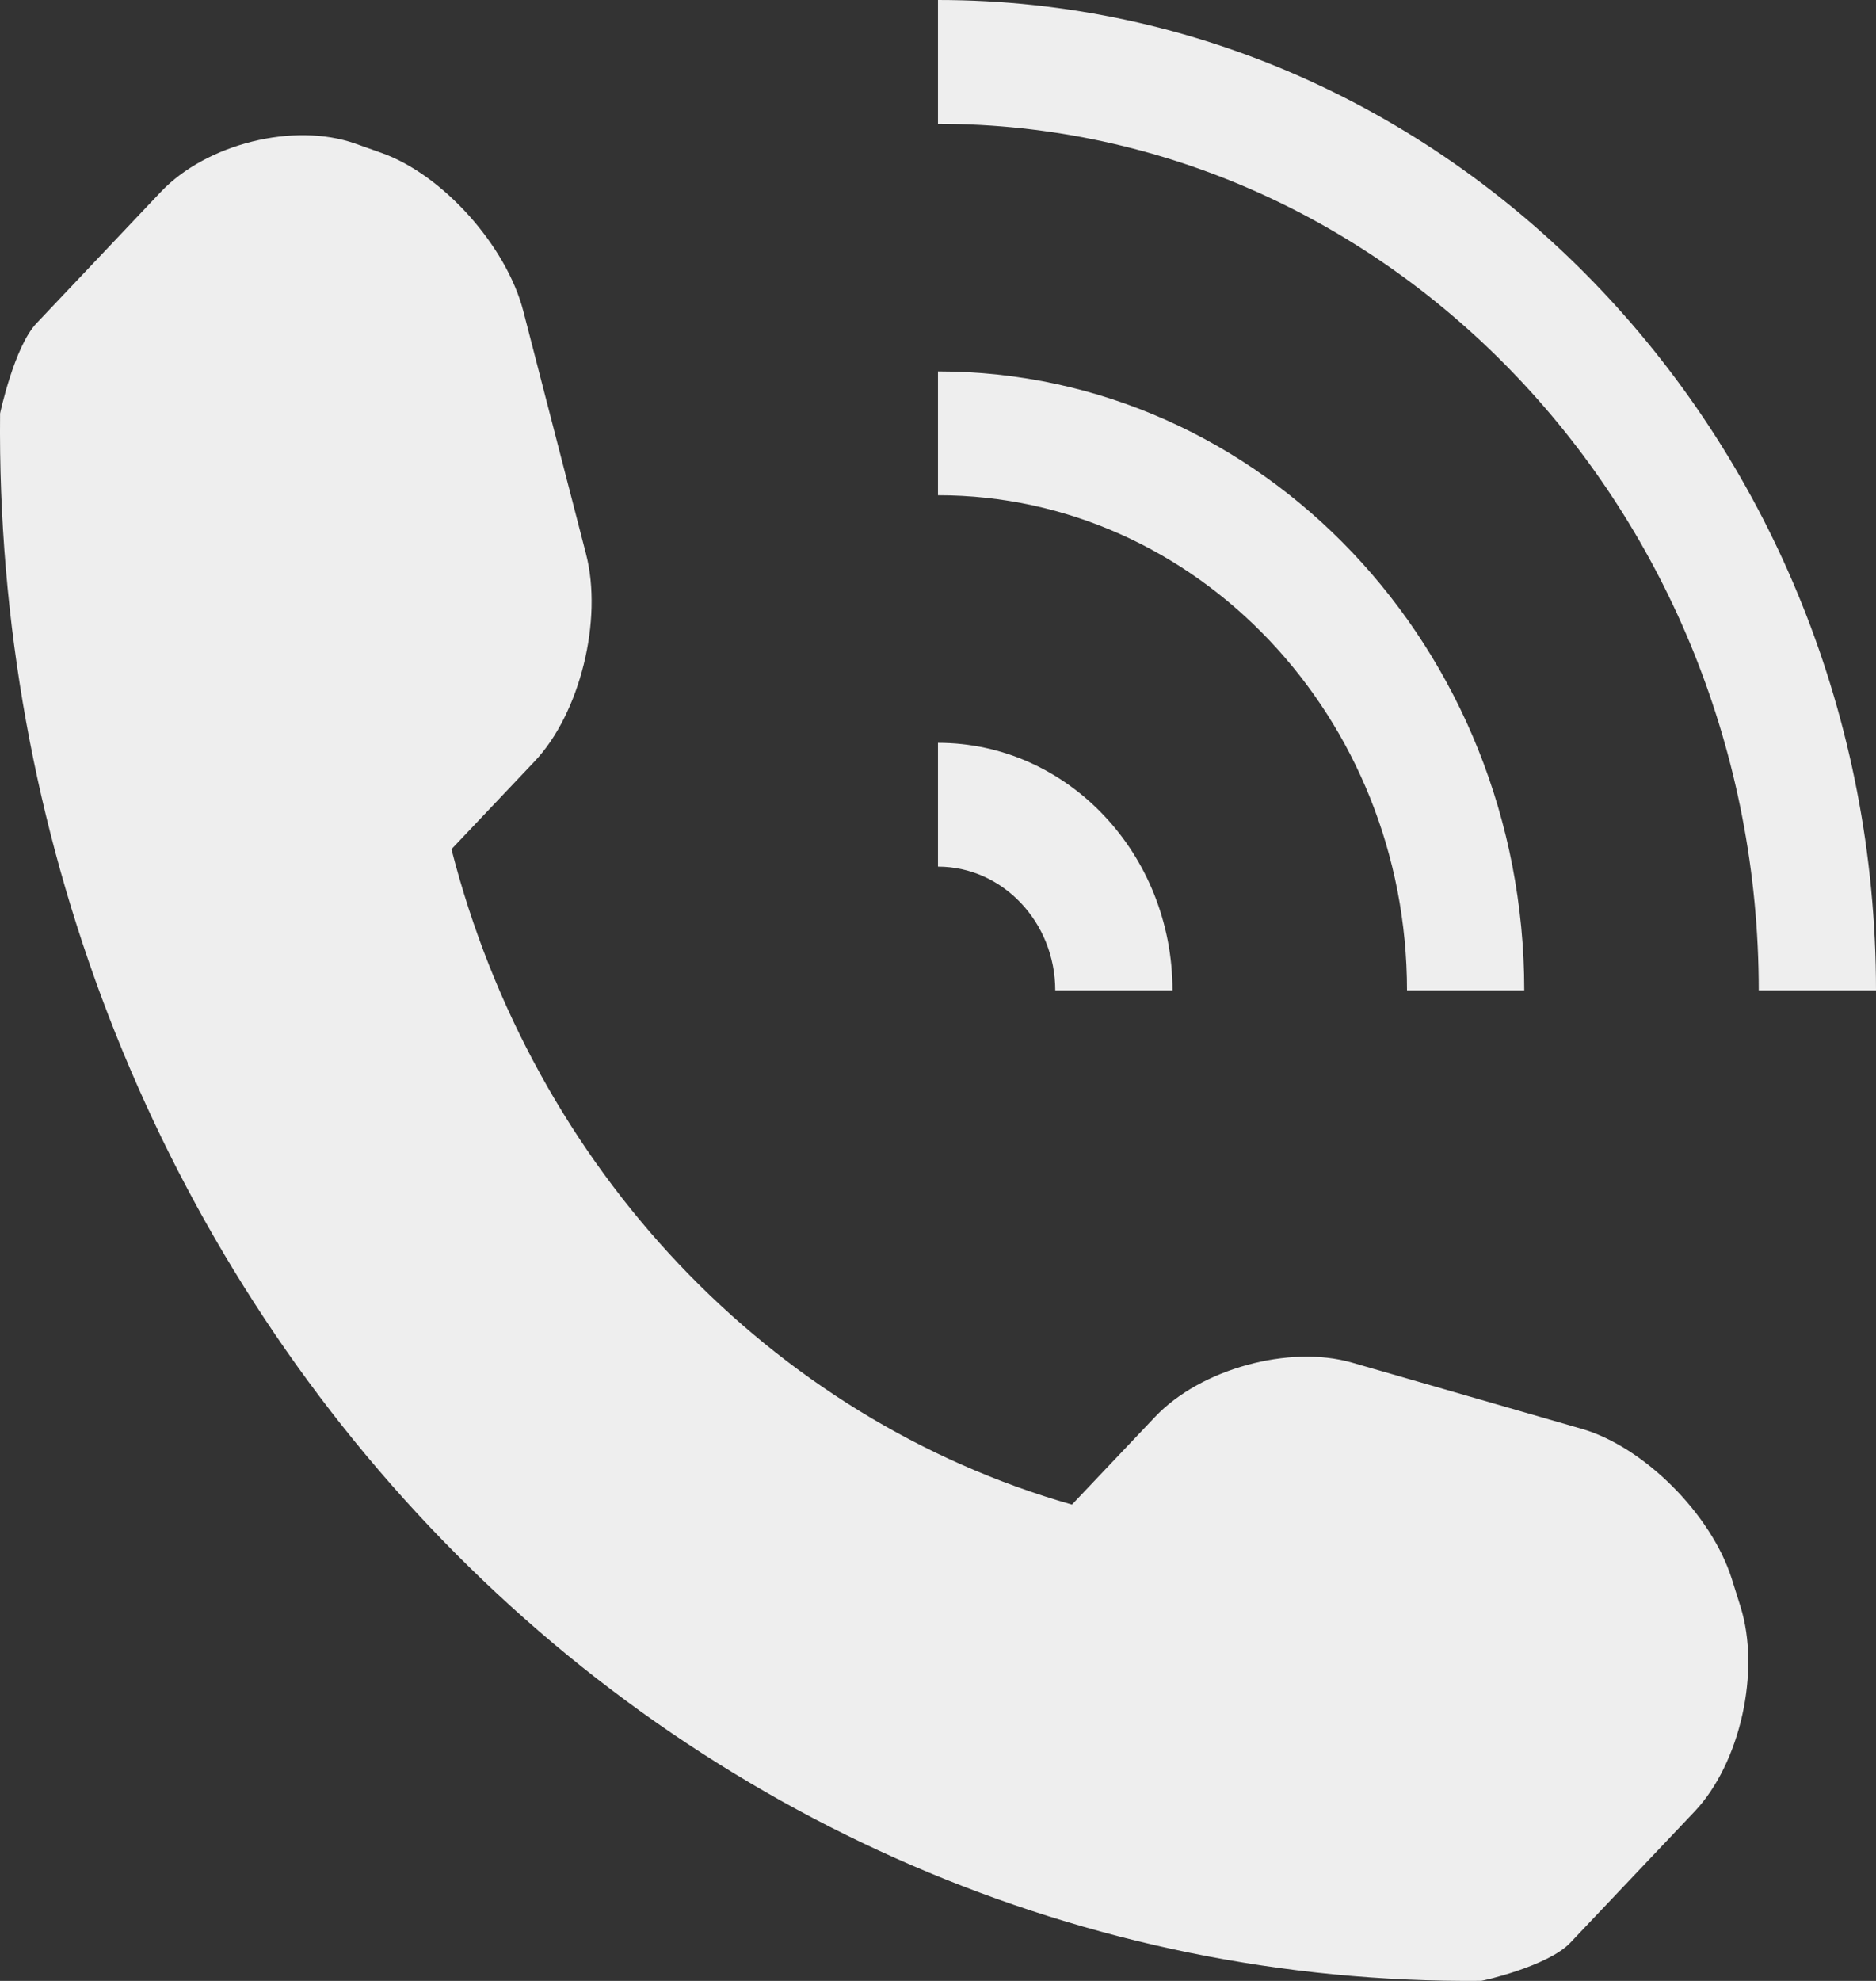
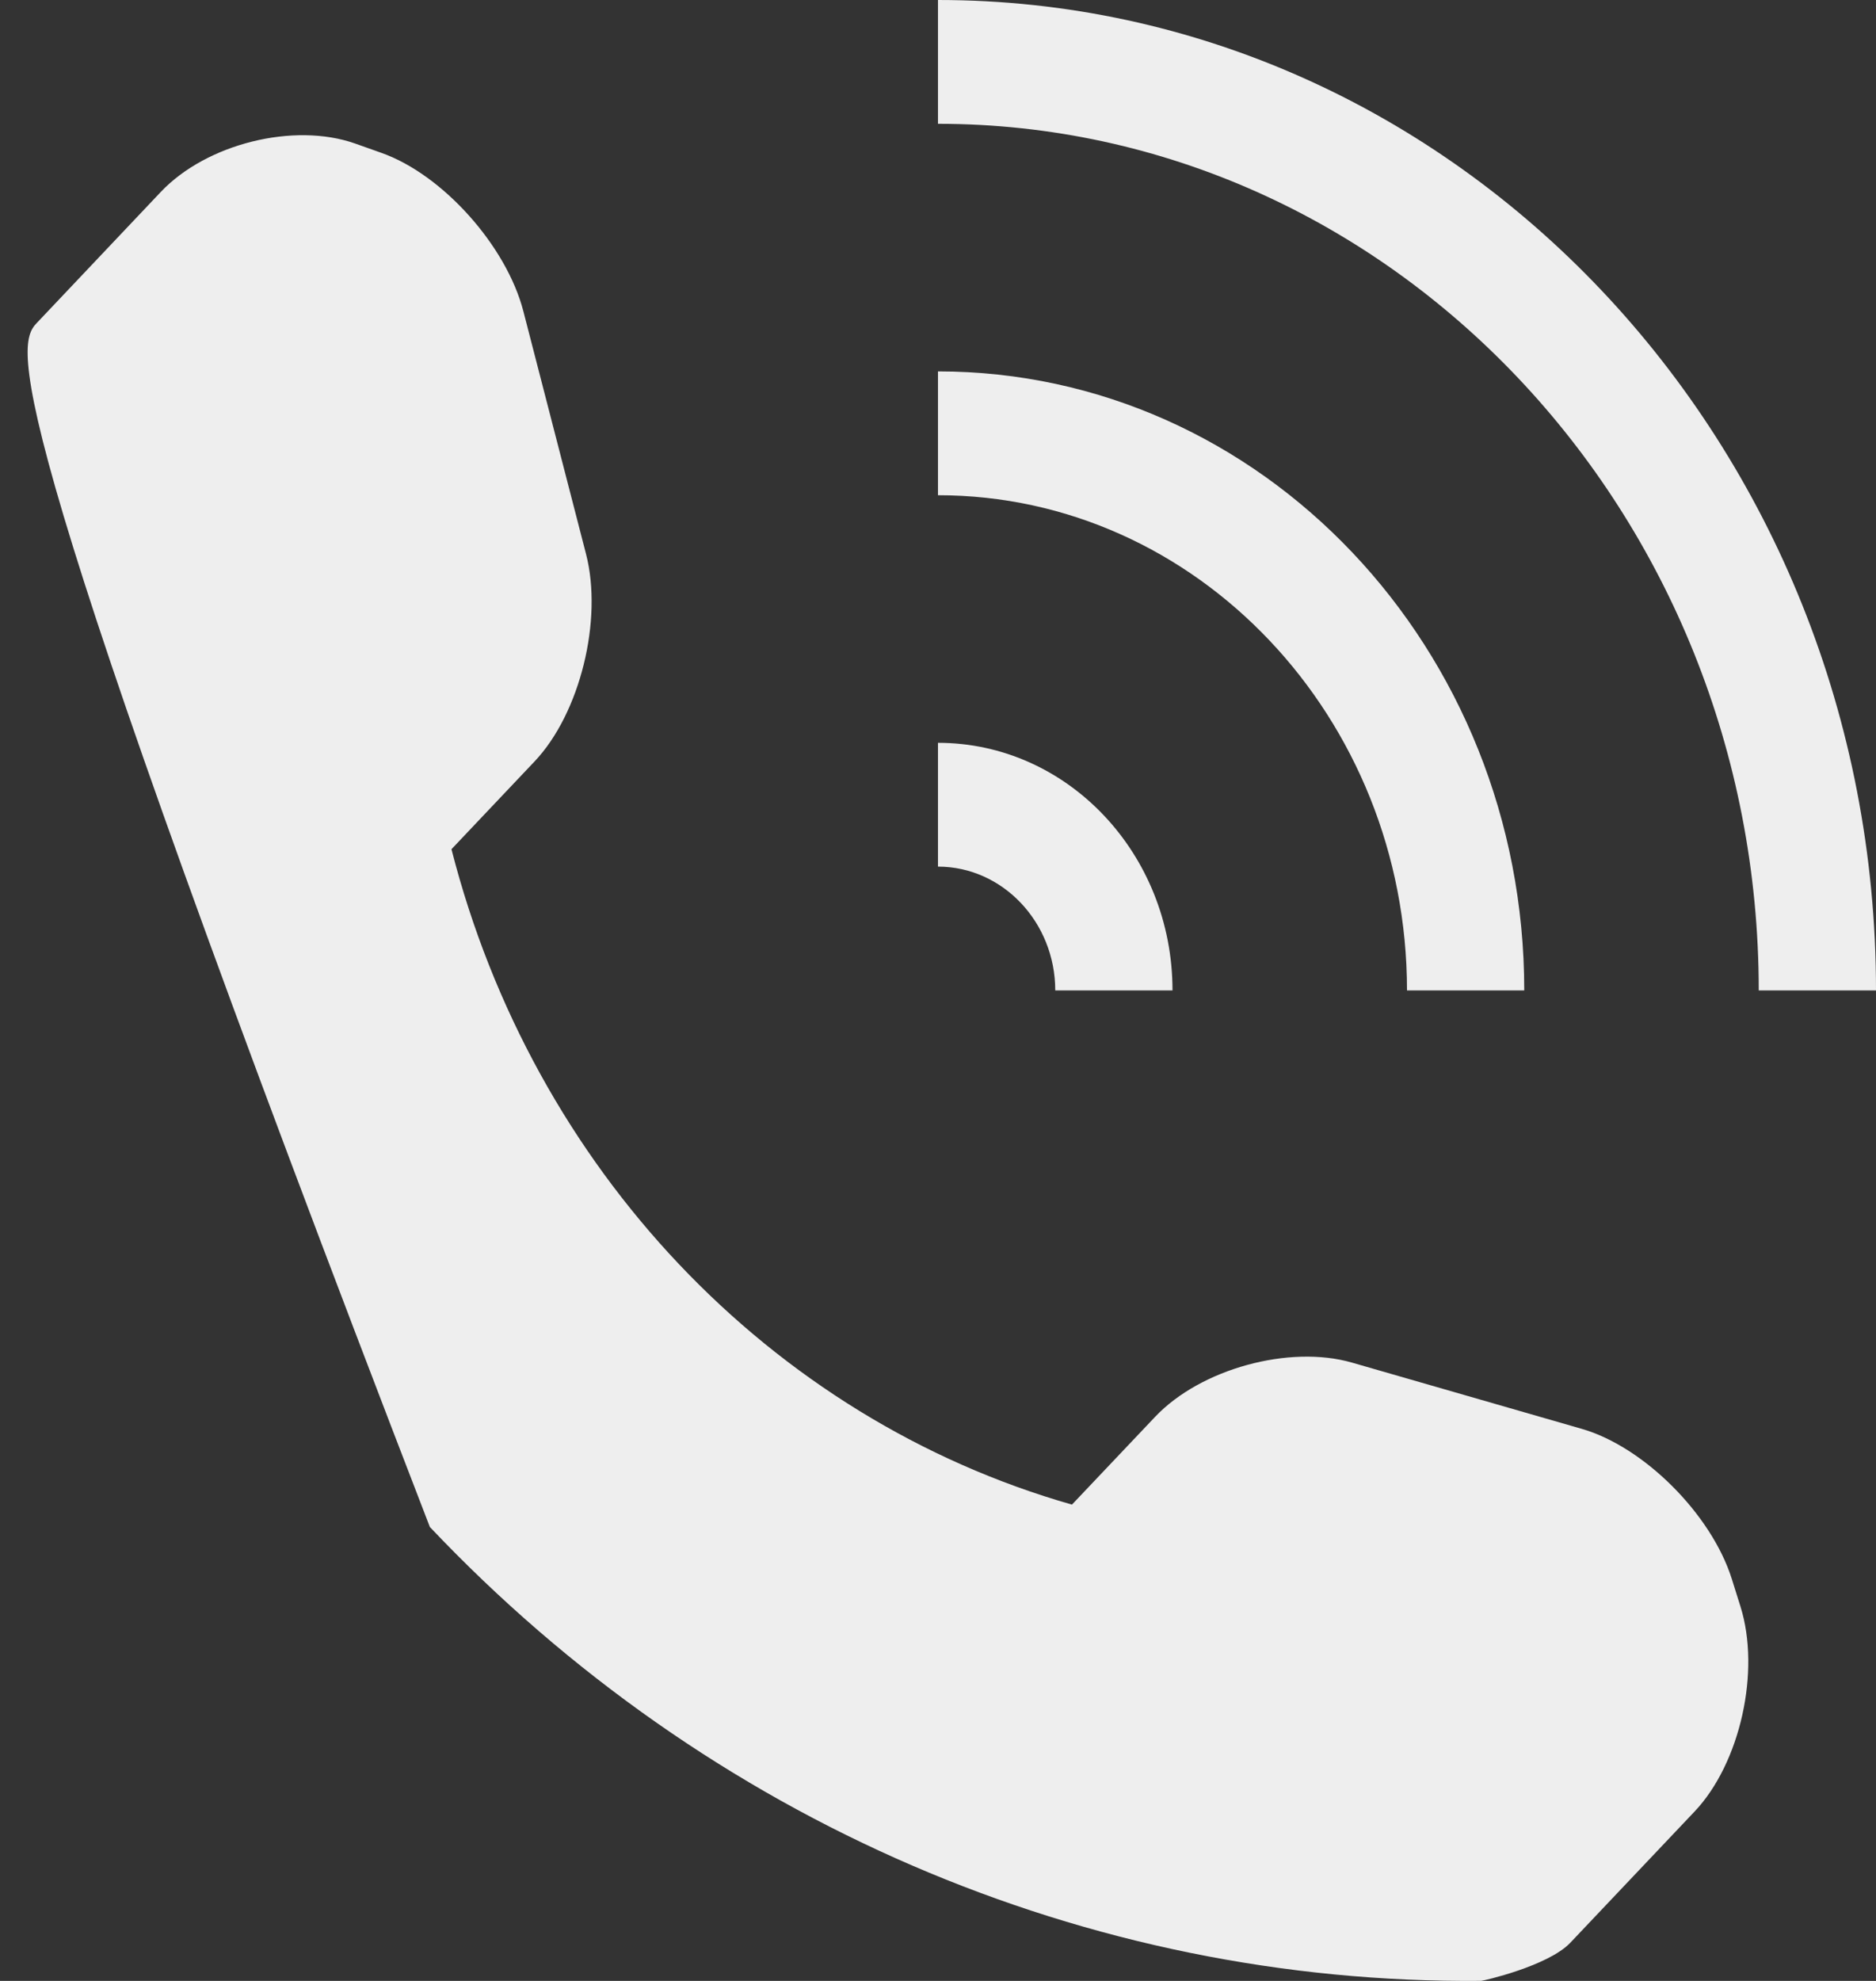
<svg xmlns="http://www.w3.org/2000/svg" width="72" height="76" viewBox="0 0 72 76" fill="none">
  <rect x="0" y="0" width="72" height="76" fill="#333333" stroke="none" />
-   <path d="M65.039 69.499L60.266 74.537C59.414 75.432 56.918 75.998 56.843 75.998C41.734 76.132 27.188 69.871 16.498 58.585C5.778 47.271 -0.161 31.857 0.003 15.864C0.003 15.854 0.551 13.294 1.401 12.403L6.174 7.361C7.925 5.515 11.278 4.68 13.627 5.506L14.633 5.863C16.982 6.689 19.436 9.425 20.087 11.944L22.491 21.253C23.143 23.777 22.266 27.367 20.517 29.213L17.327 32.581C20.456 44.822 29.55 54.419 41.141 57.726L44.332 54.359C46.081 52.512 49.491 51.589 51.882 52.276L60.702 54.818C63.084 55.5 65.677 58.088 66.463 60.569L66.797 61.632C67.579 64.114 66.788 67.653 65.039 69.499ZM40.5 37.999H45C45 32.753 40.97 28.499 35.999 28.499V33.249C38.48 33.249 40.5 35.383 40.5 37.999ZM58.5 37.999C58.5 24.881 48.427 14.249 35.999 14.249V19C45.927 19 54 27.525 54 37.999H58.5ZM35.999 0V4.75C53.367 4.75 67.5 19.667 67.5 37.999H72C72 17.014 55.881 0 35.999 0Z" fill="#EEEEEE" />
+   <path d="M65.039 69.499L60.266 74.537C59.414 75.432 56.918 75.998 56.843 75.998C41.734 76.132 27.188 69.871 16.498 58.585C0.003 15.854 0.551 13.294 1.401 12.403L6.174 7.361C7.925 5.515 11.278 4.68 13.627 5.506L14.633 5.863C16.982 6.689 19.436 9.425 20.087 11.944L22.491 21.253C23.143 23.777 22.266 27.367 20.517 29.213L17.327 32.581C20.456 44.822 29.55 54.419 41.141 57.726L44.332 54.359C46.081 52.512 49.491 51.589 51.882 52.276L60.702 54.818C63.084 55.5 65.677 58.088 66.463 60.569L66.797 61.632C67.579 64.114 66.788 67.653 65.039 69.499ZM40.5 37.999H45C45 32.753 40.97 28.499 35.999 28.499V33.249C38.48 33.249 40.5 35.383 40.5 37.999ZM58.5 37.999C58.5 24.881 48.427 14.249 35.999 14.249V19C45.927 19 54 27.525 54 37.999H58.5ZM35.999 0V4.75C53.367 4.75 67.5 19.667 67.5 37.999H72C72 17.014 55.881 0 35.999 0Z" fill="#EEEEEE" />
</svg>